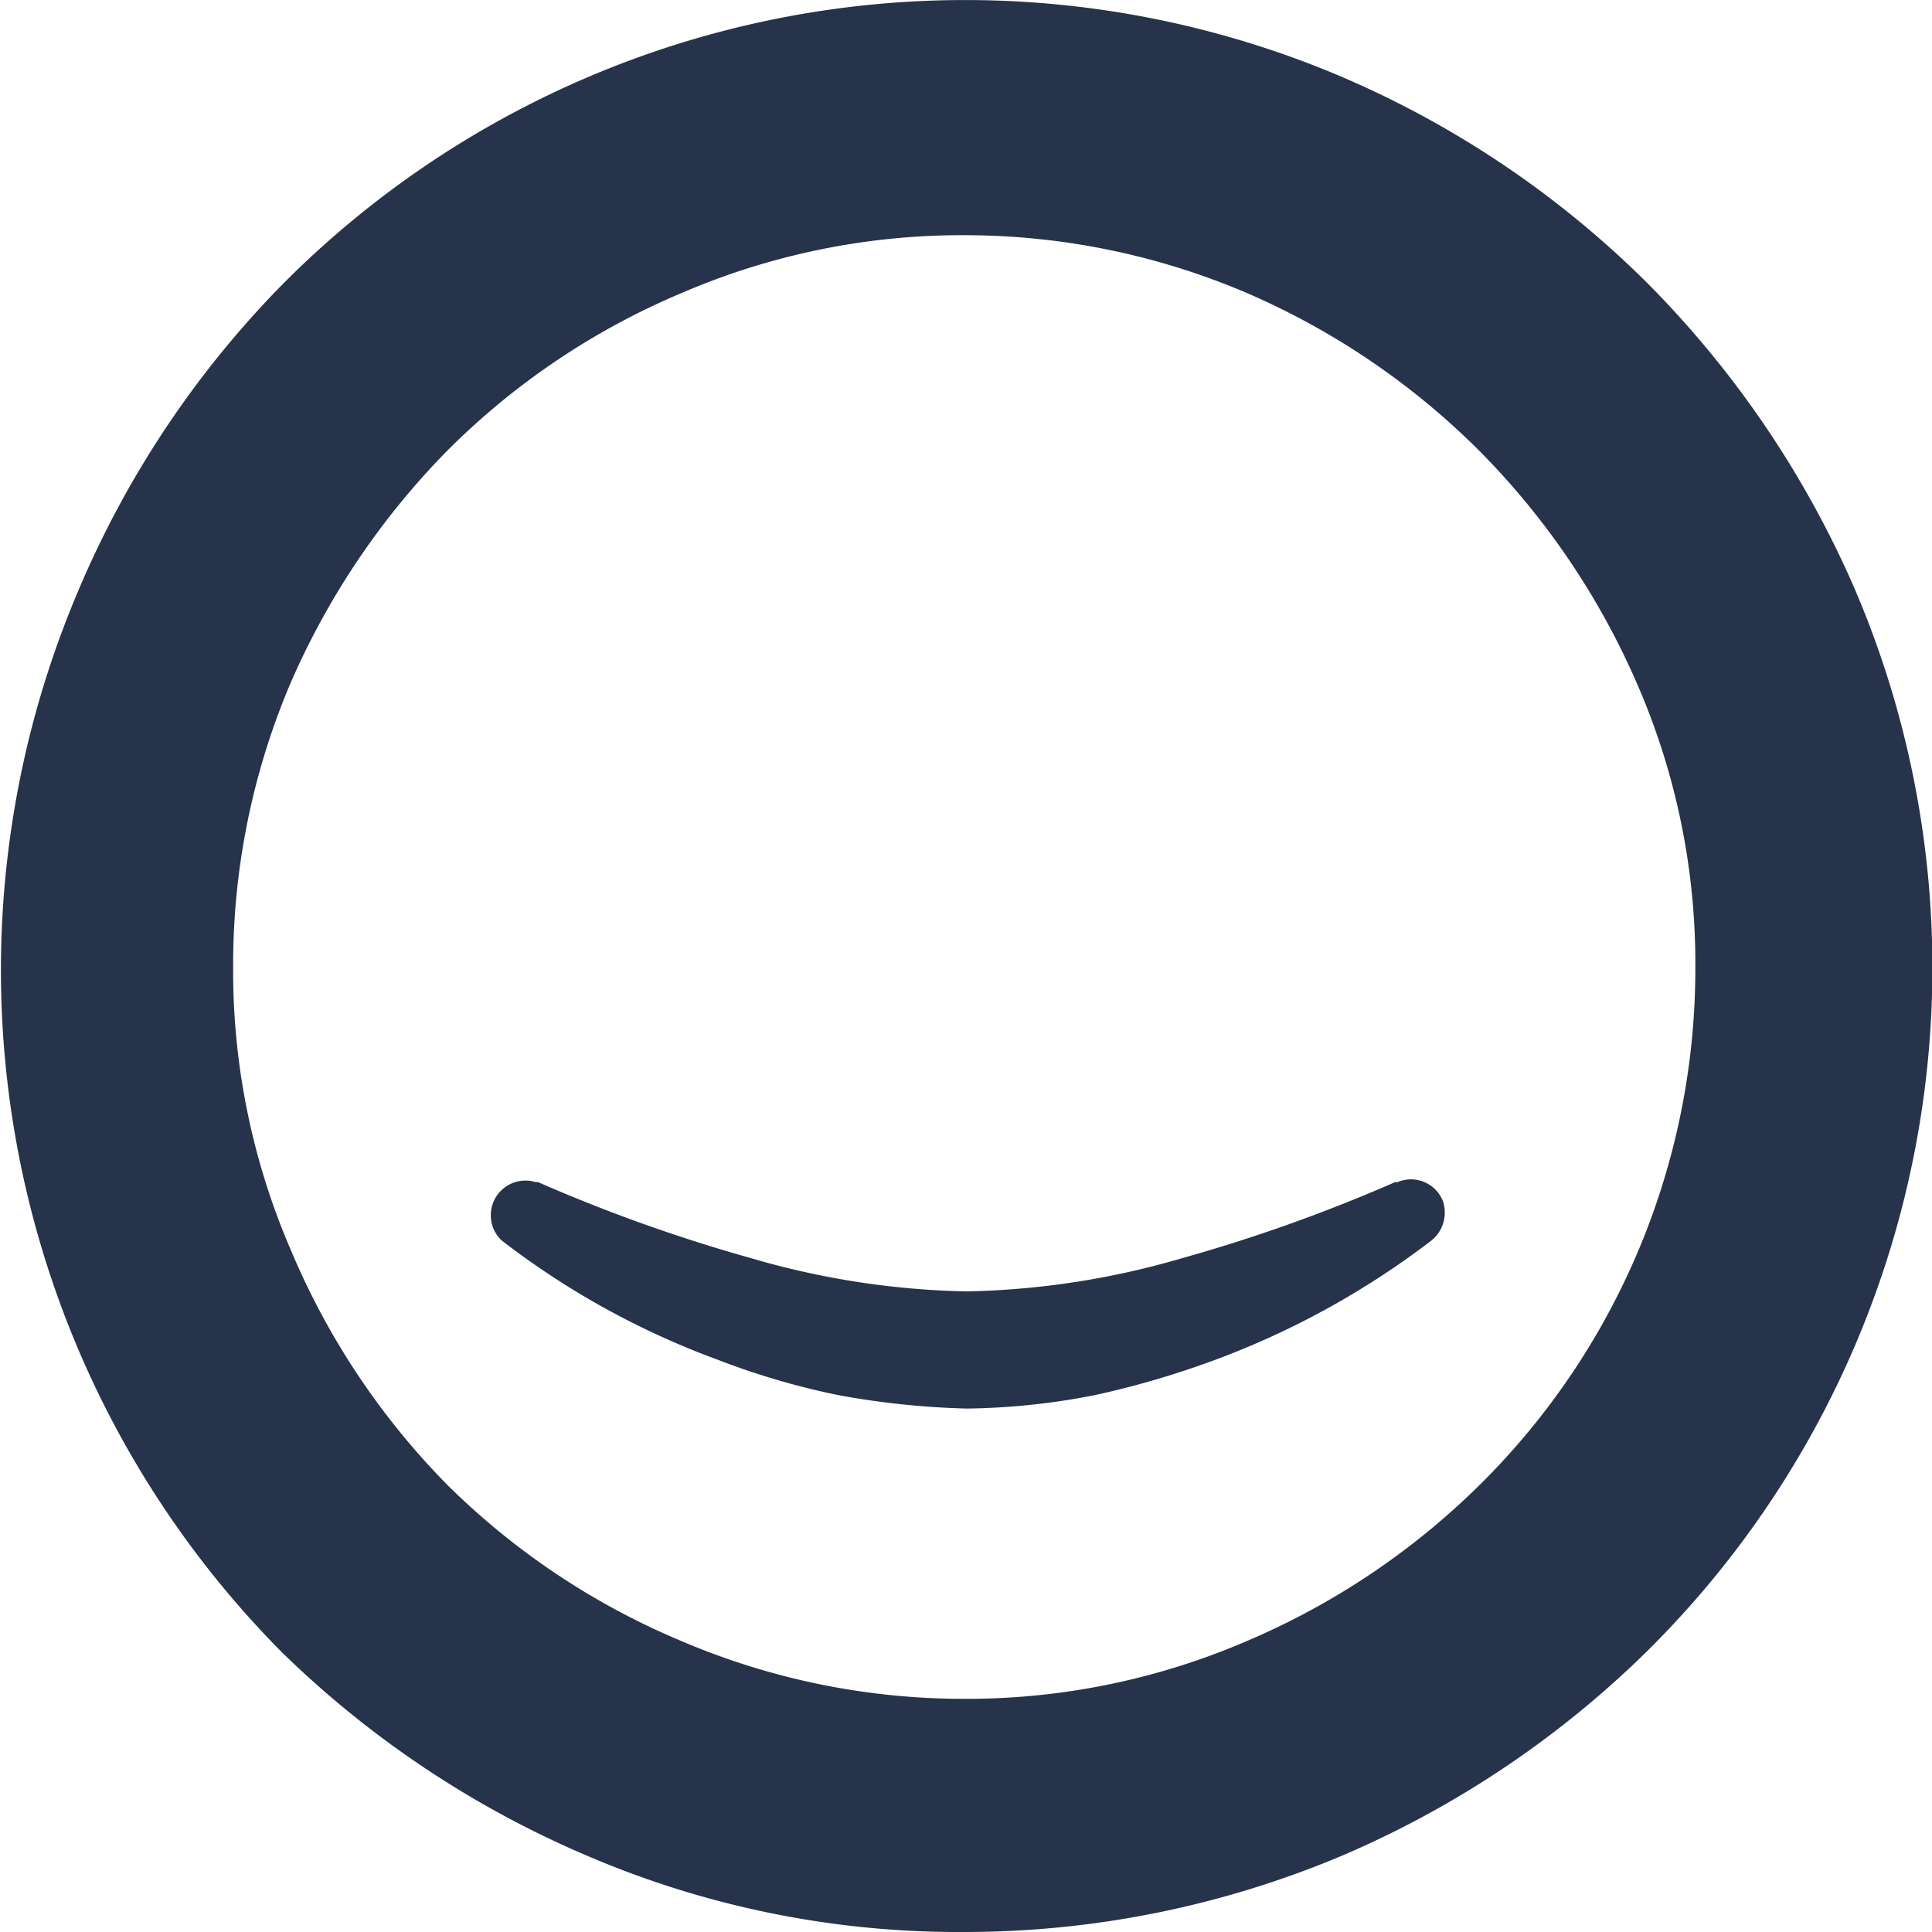
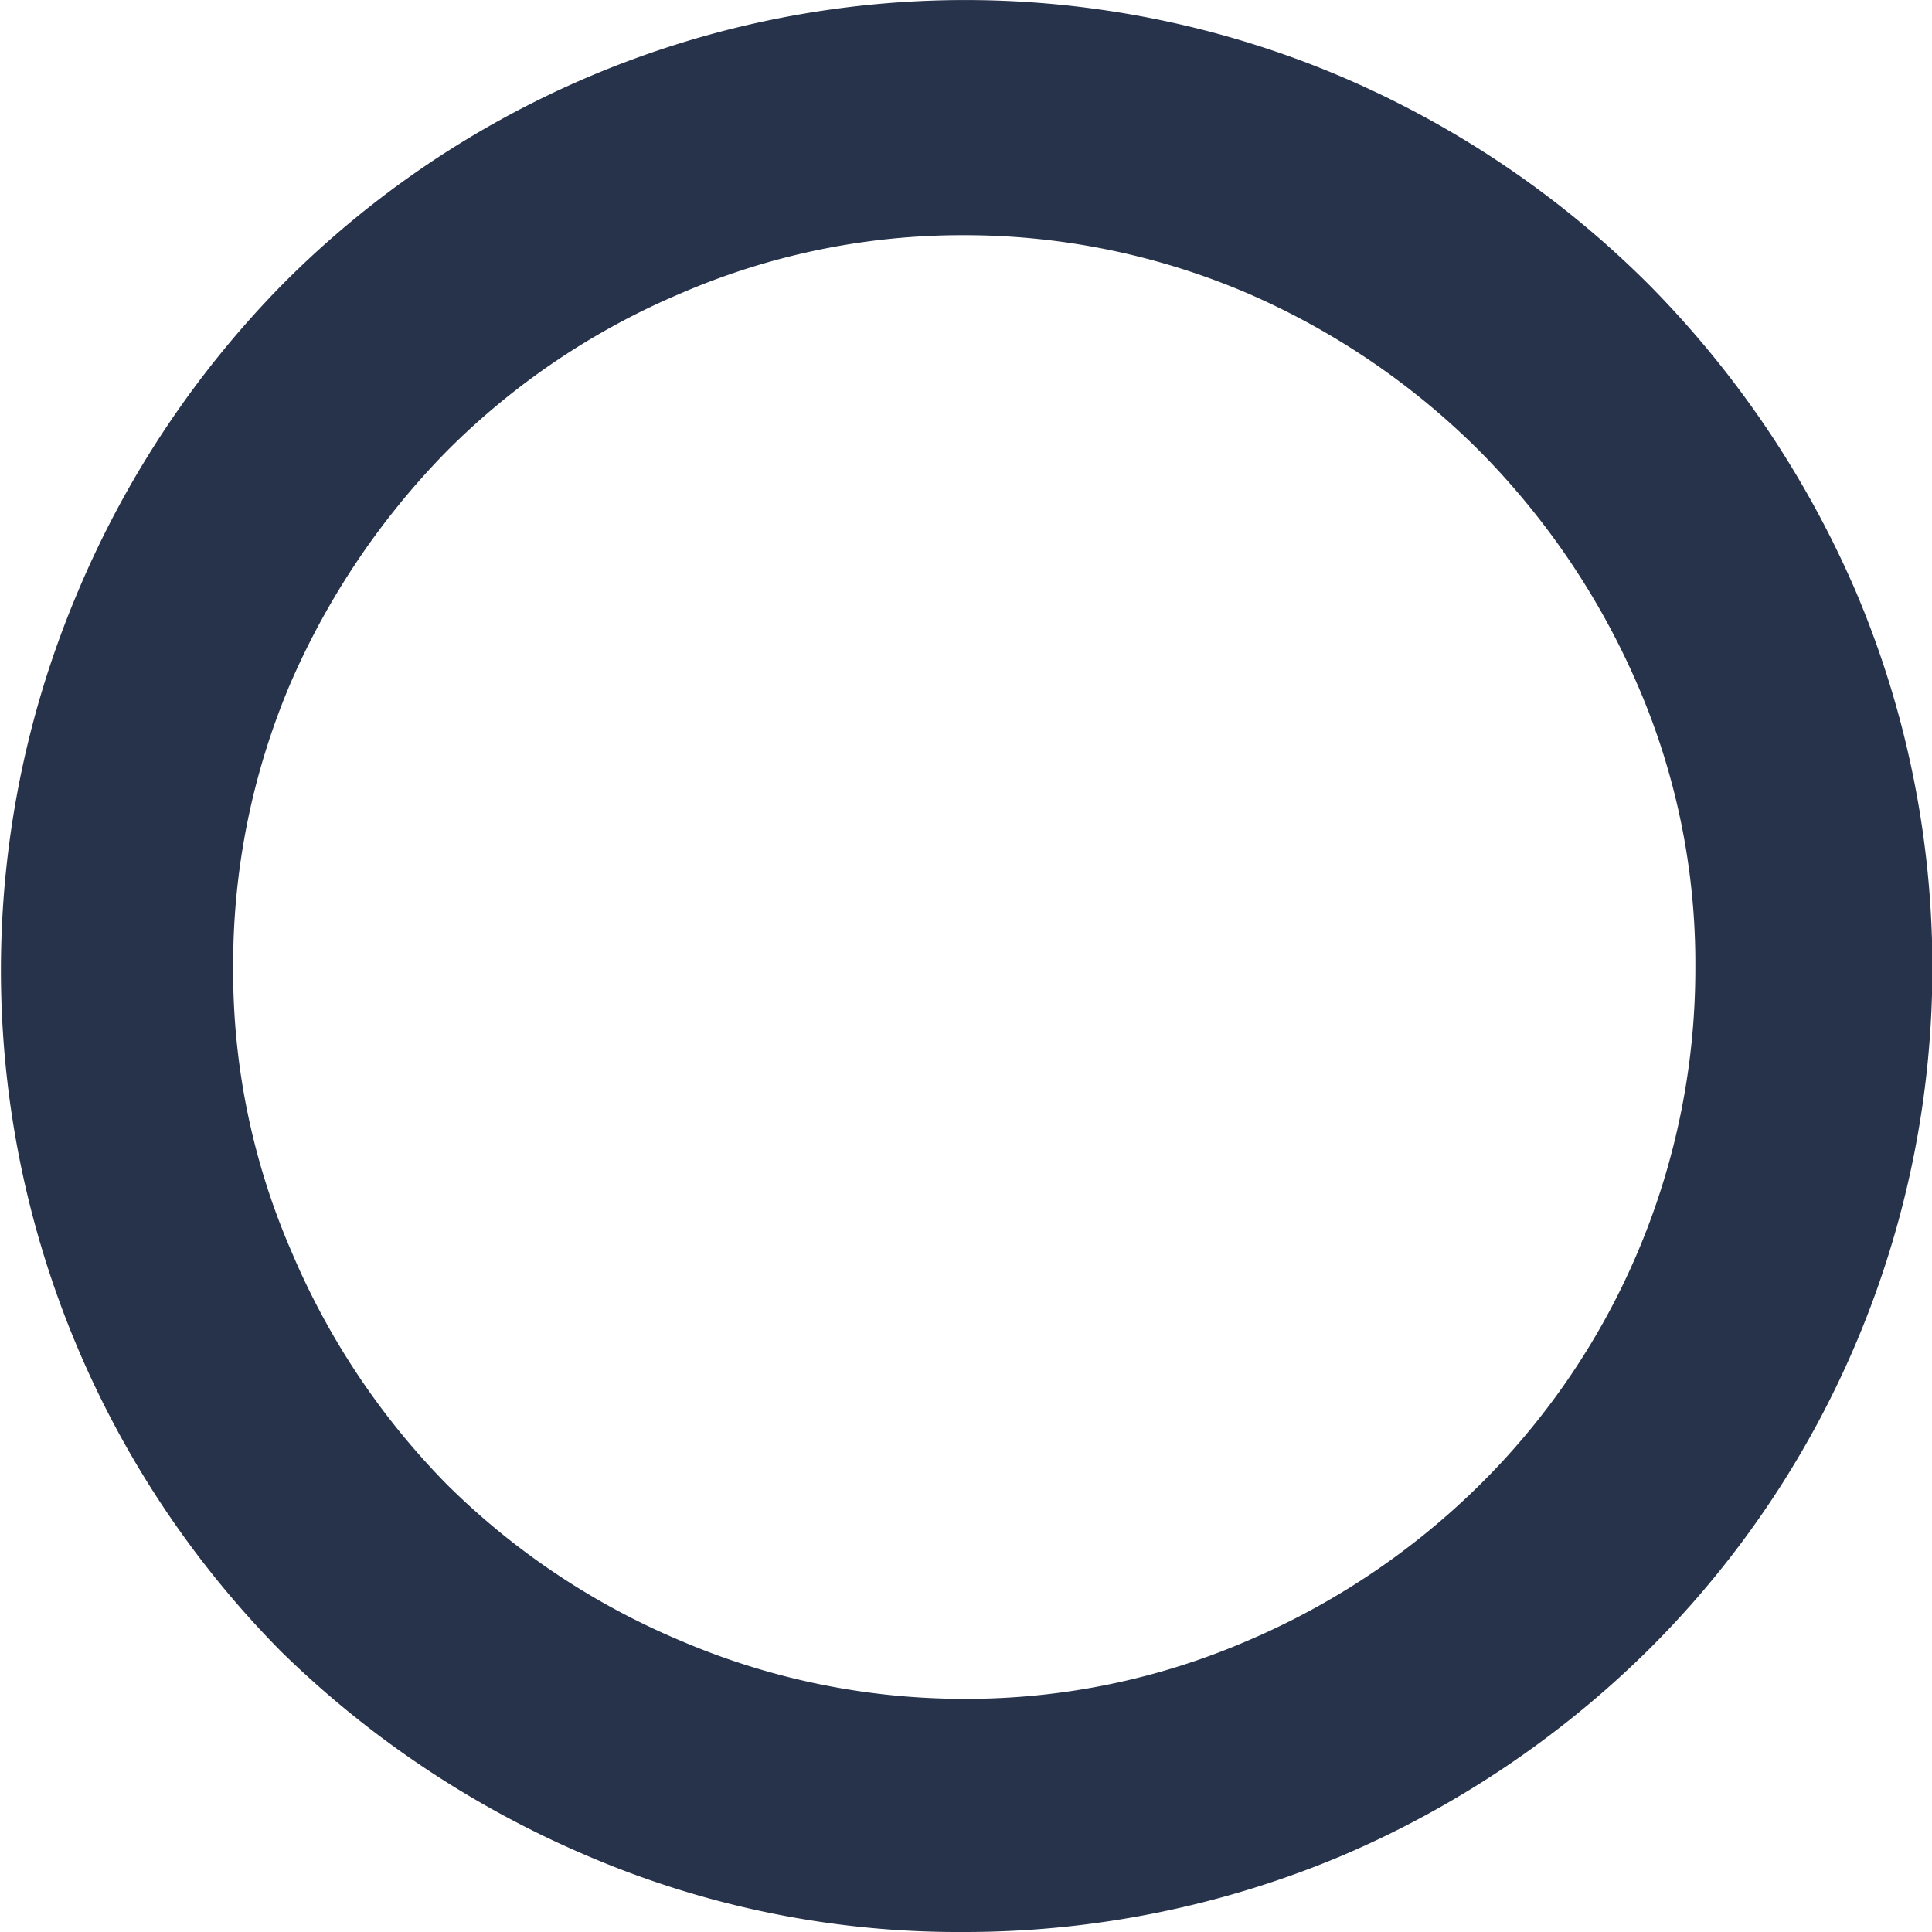
<svg xmlns="http://www.w3.org/2000/svg" id="Calque_1" data-name="Calque 1" viewBox="0 0 66.29 66.29">
  <defs>
    <style>.cls-1{fill:#27334b;}</style>
  </defs>
  <title>simley-noir</title>
  <g id="Groupe_1412" data-name="Groupe 1412">
    <g id="Groupe_7" data-name="Groupe 7">
      <path id="Tracé_385" data-name="Tracé 385" class="cls-1" d="M33.09,66.29a32.31,32.31,0,0,1-12.93-2.61,34.08,34.08,0,0,1-10.5-7,33.24,33.24,0,0,1-7-36.35,33.65,33.65,0,0,1,7-10.54A33,33,0,0,1,46,2.62,33.6,33.6,0,0,1,56.55,9.74a34.17,34.17,0,0,1,7.12,10.54h0a33,33,0,0,1-7.12,36.34,33.91,33.91,0,0,1-10.5,7.05A33.35,33.35,0,0,1,33.09,66.29Zm0-58.22a24.3,24.3,0,0,0-9.74,2,25.13,25.13,0,0,0-8,5.39,26.31,26.31,0,0,0-5.39,8A24.68,24.68,0,0,0,8,33.2a24.14,24.14,0,0,0,2,9.74,25.55,25.55,0,0,0,5.34,8,25.24,25.24,0,0,0,8,5.35,24.68,24.68,0,0,0,9.74,2,24.3,24.3,0,0,0,9.74-2,25.59,25.59,0,0,0,8-5.39,24.9,24.9,0,0,0,7.35-17.7,24,24,0,0,0-2-9.74h0a26.1,26.1,0,0,0-5.42-8,25.68,25.68,0,0,0-8-5.42A24.65,24.65,0,0,0,33.09,8.07Z" />
-       <path id="Tracé_386" data-name="Tracé 386" class="cls-1" d="M49.12,42.56a28.53,28.53,0,0,1-7.43,4.1,30.6,30.6,0,0,1-4.13,1.21,24.05,24.05,0,0,1-4.39.46,28.18,28.18,0,0,1-4.4-.46,25.73,25.73,0,0,1-4.13-1.21,27.81,27.81,0,0,1-7.43-4.1,1.19,1.19,0,0,1,1.17-2l.08,0a55.77,55.77,0,0,0,7.31,2.61,28.12,28.12,0,0,0,7.4,1.14,28.11,28.11,0,0,0,7.39-1.14,55.77,55.77,0,0,0,7.31-2.61l.08,0a1.18,1.18,0,0,1,1.55.63h0A1.23,1.23,0,0,1,49.12,42.56Z" />
    </g>
  </g>
</svg>